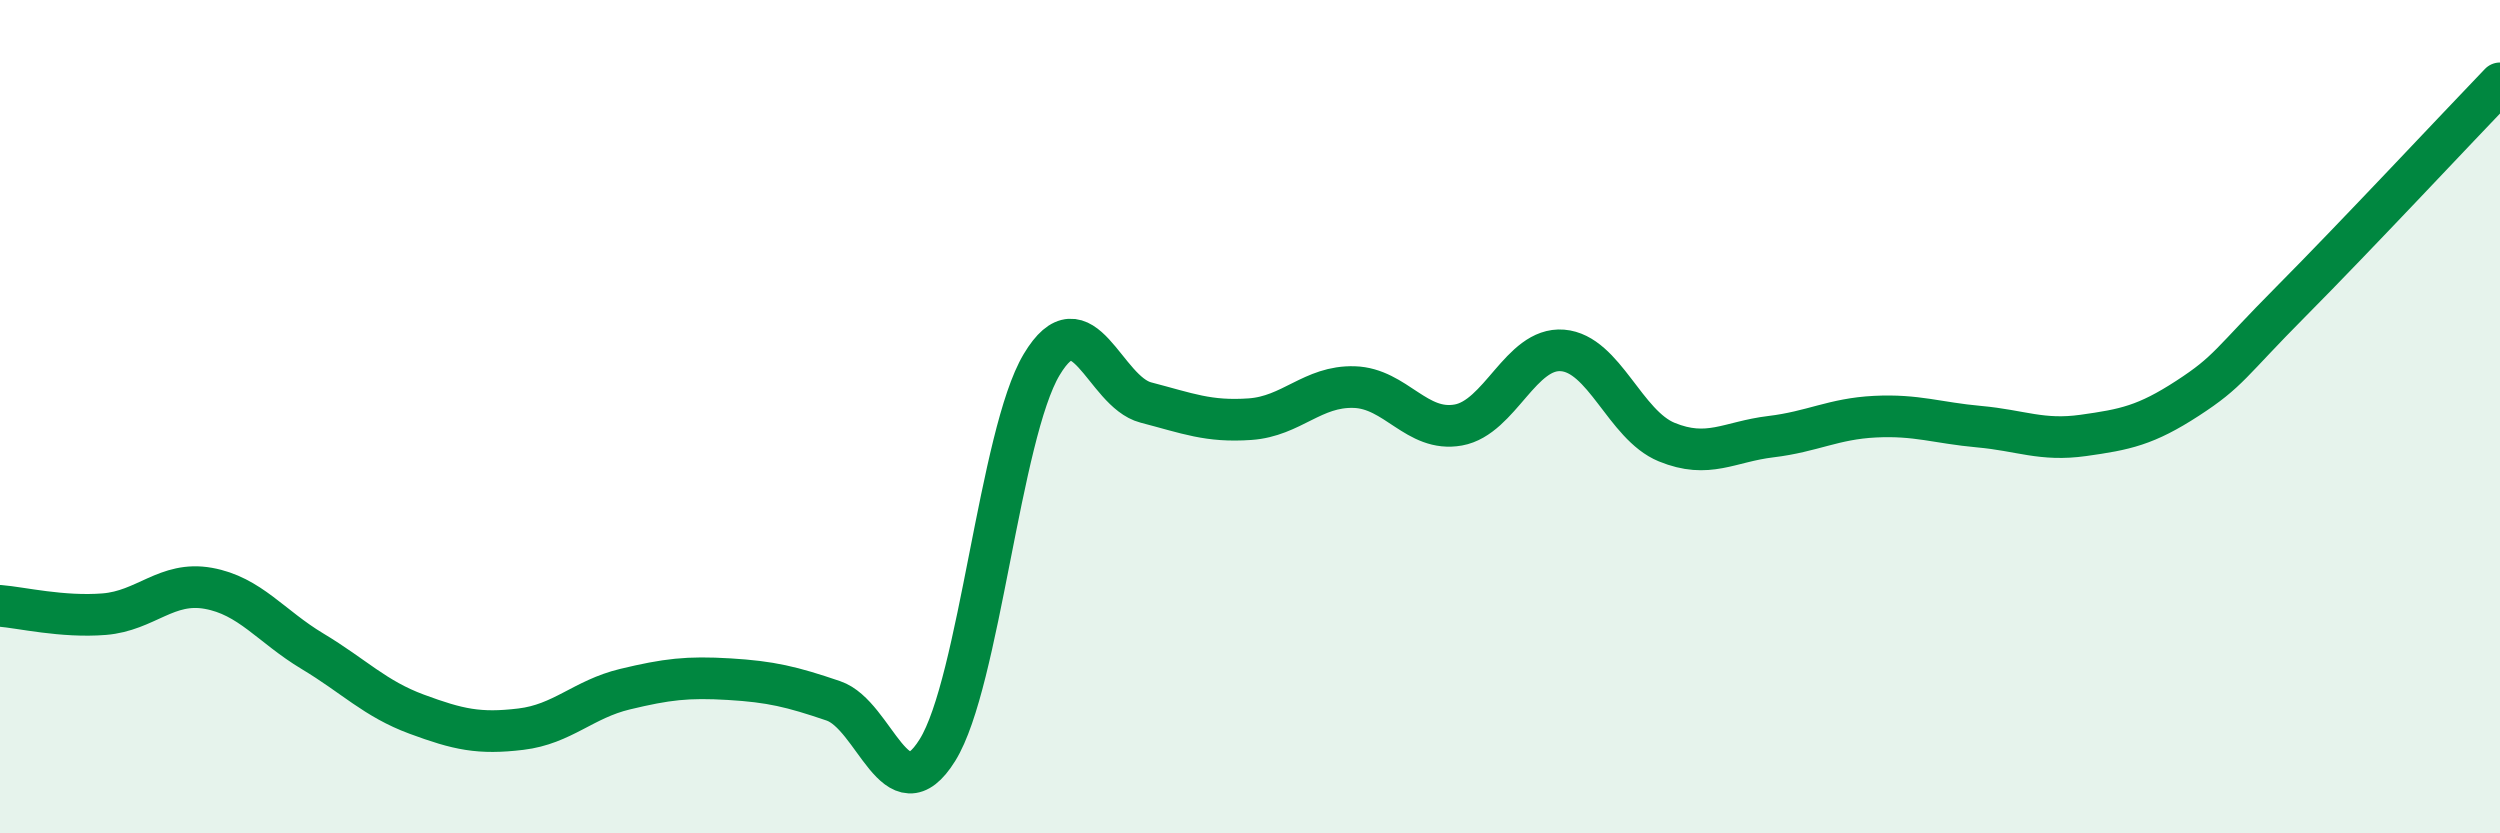
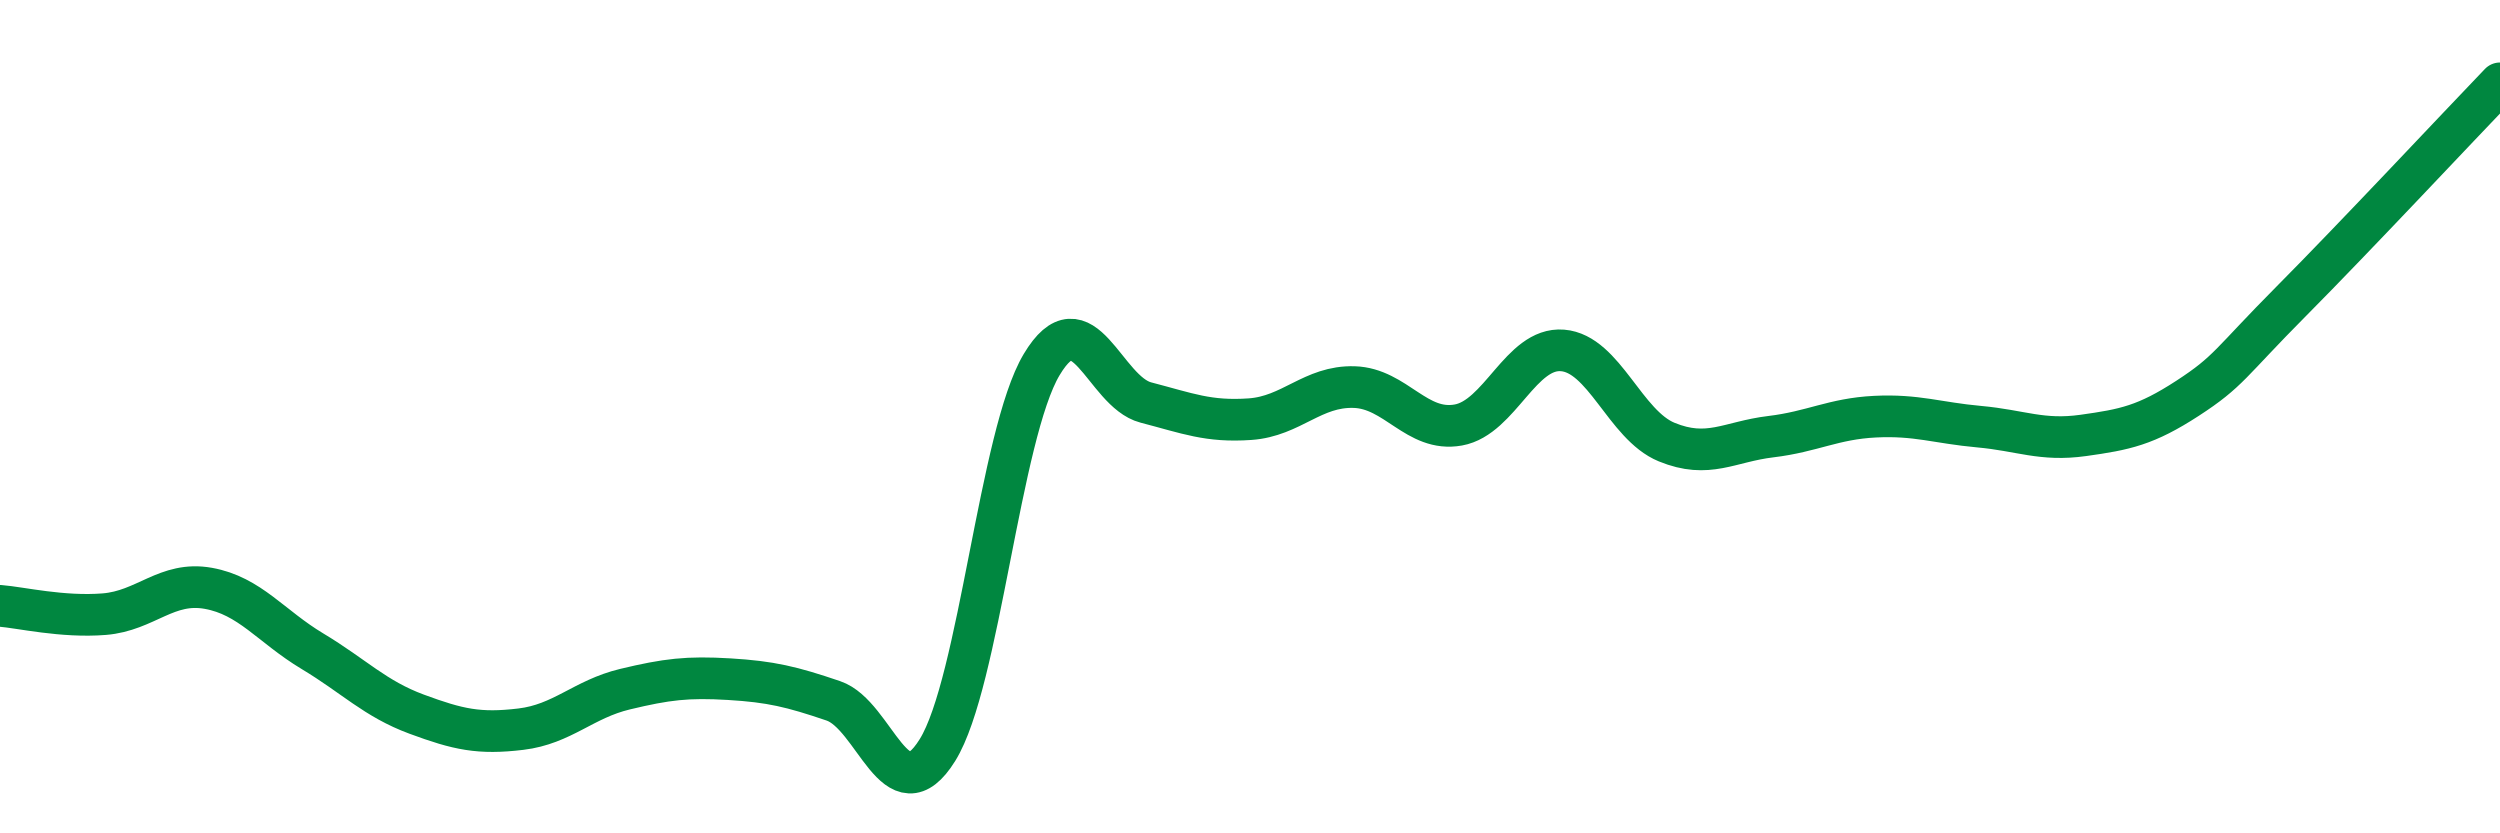
<svg xmlns="http://www.w3.org/2000/svg" width="60" height="20" viewBox="0 0 60 20">
-   <path d="M 0,14.54 C 0.5,14.58 1.5,14.82 2.5,14.74 C 3.5,14.66 4,13.94 5,14.12 C 6,14.3 6.5,15.03 7.5,15.63 C 8.5,16.23 9,16.77 10,17.14 C 11,17.51 11.5,17.62 12.5,17.5 C 13.5,17.38 14,16.78 15,16.54 C 16,16.3 16.5,16.24 17.5,16.3 C 18.5,16.36 19,16.48 20,16.82 C 21,17.16 21.5,19.61 22.5,18 C 23.5,16.39 24,10.42 25,8.75 C 26,7.08 26.5,9.4 27.5,9.66 C 28.5,9.92 29,10.13 30,10.06 C 31,9.99 31.5,9.26 32.5,9.29 C 33.5,9.32 34,10.38 35,10.2 C 36,10.02 36.5,8.33 37.5,8.41 C 38.5,8.49 39,10.2 40,10.61 C 41,11.02 41.5,10.6 42.5,10.48 C 43.5,10.36 44,10.05 45,10 C 46,9.95 46.5,10.15 47.5,10.24 C 48.5,10.33 49,10.59 50,10.45 C 51,10.31 51.5,10.21 52.5,9.56 C 53.5,8.91 53.5,8.73 55,7.22 C 56.5,5.71 59,3.04 60,2L60 20L0 20Z" fill="#008740" opacity="0.1" stroke-linecap="round" stroke-linejoin="round" />
  <path d="M 0,14.54 C 0.5,14.58 1.5,14.82 2.5,14.74 C 3.5,14.66 4,13.94 5,14.12 C 6,14.3 6.5,15.03 7.5,15.63 C 8.5,16.23 9,16.77 10,17.14 C 11,17.51 11.5,17.62 12.5,17.5 C 13.5,17.38 14,16.78 15,16.54 C 16,16.3 16.5,16.24 17.5,16.3 C 18.5,16.36 19,16.48 20,16.82 C 21,17.16 21.5,19.61 22.5,18 C 23.5,16.39 24,10.42 25,8.75 C 26,7.08 26.5,9.4 27.5,9.66 C 28.5,9.92 29,10.13 30,10.06 C 31,9.99 31.5,9.26 32.5,9.29 C 33.5,9.32 34,10.38 35,10.2 C 36,10.02 36.5,8.33 37.5,8.41 C 38.5,8.49 39,10.2 40,10.61 C 41,11.02 41.5,10.6 42.5,10.48 C 43.5,10.36 44,10.05 45,10 C 46,9.95 46.5,10.15 47.5,10.24 C 48.5,10.33 49,10.59 50,10.45 C 51,10.31 51.5,10.21 52.5,9.56 C 53.5,8.91 53.5,8.73 55,7.22 C 56.5,5.71 59,3.04 60,2" stroke="#008740" stroke-width="1" fill="none" stroke-linecap="round" stroke-linejoin="round" />
</svg>